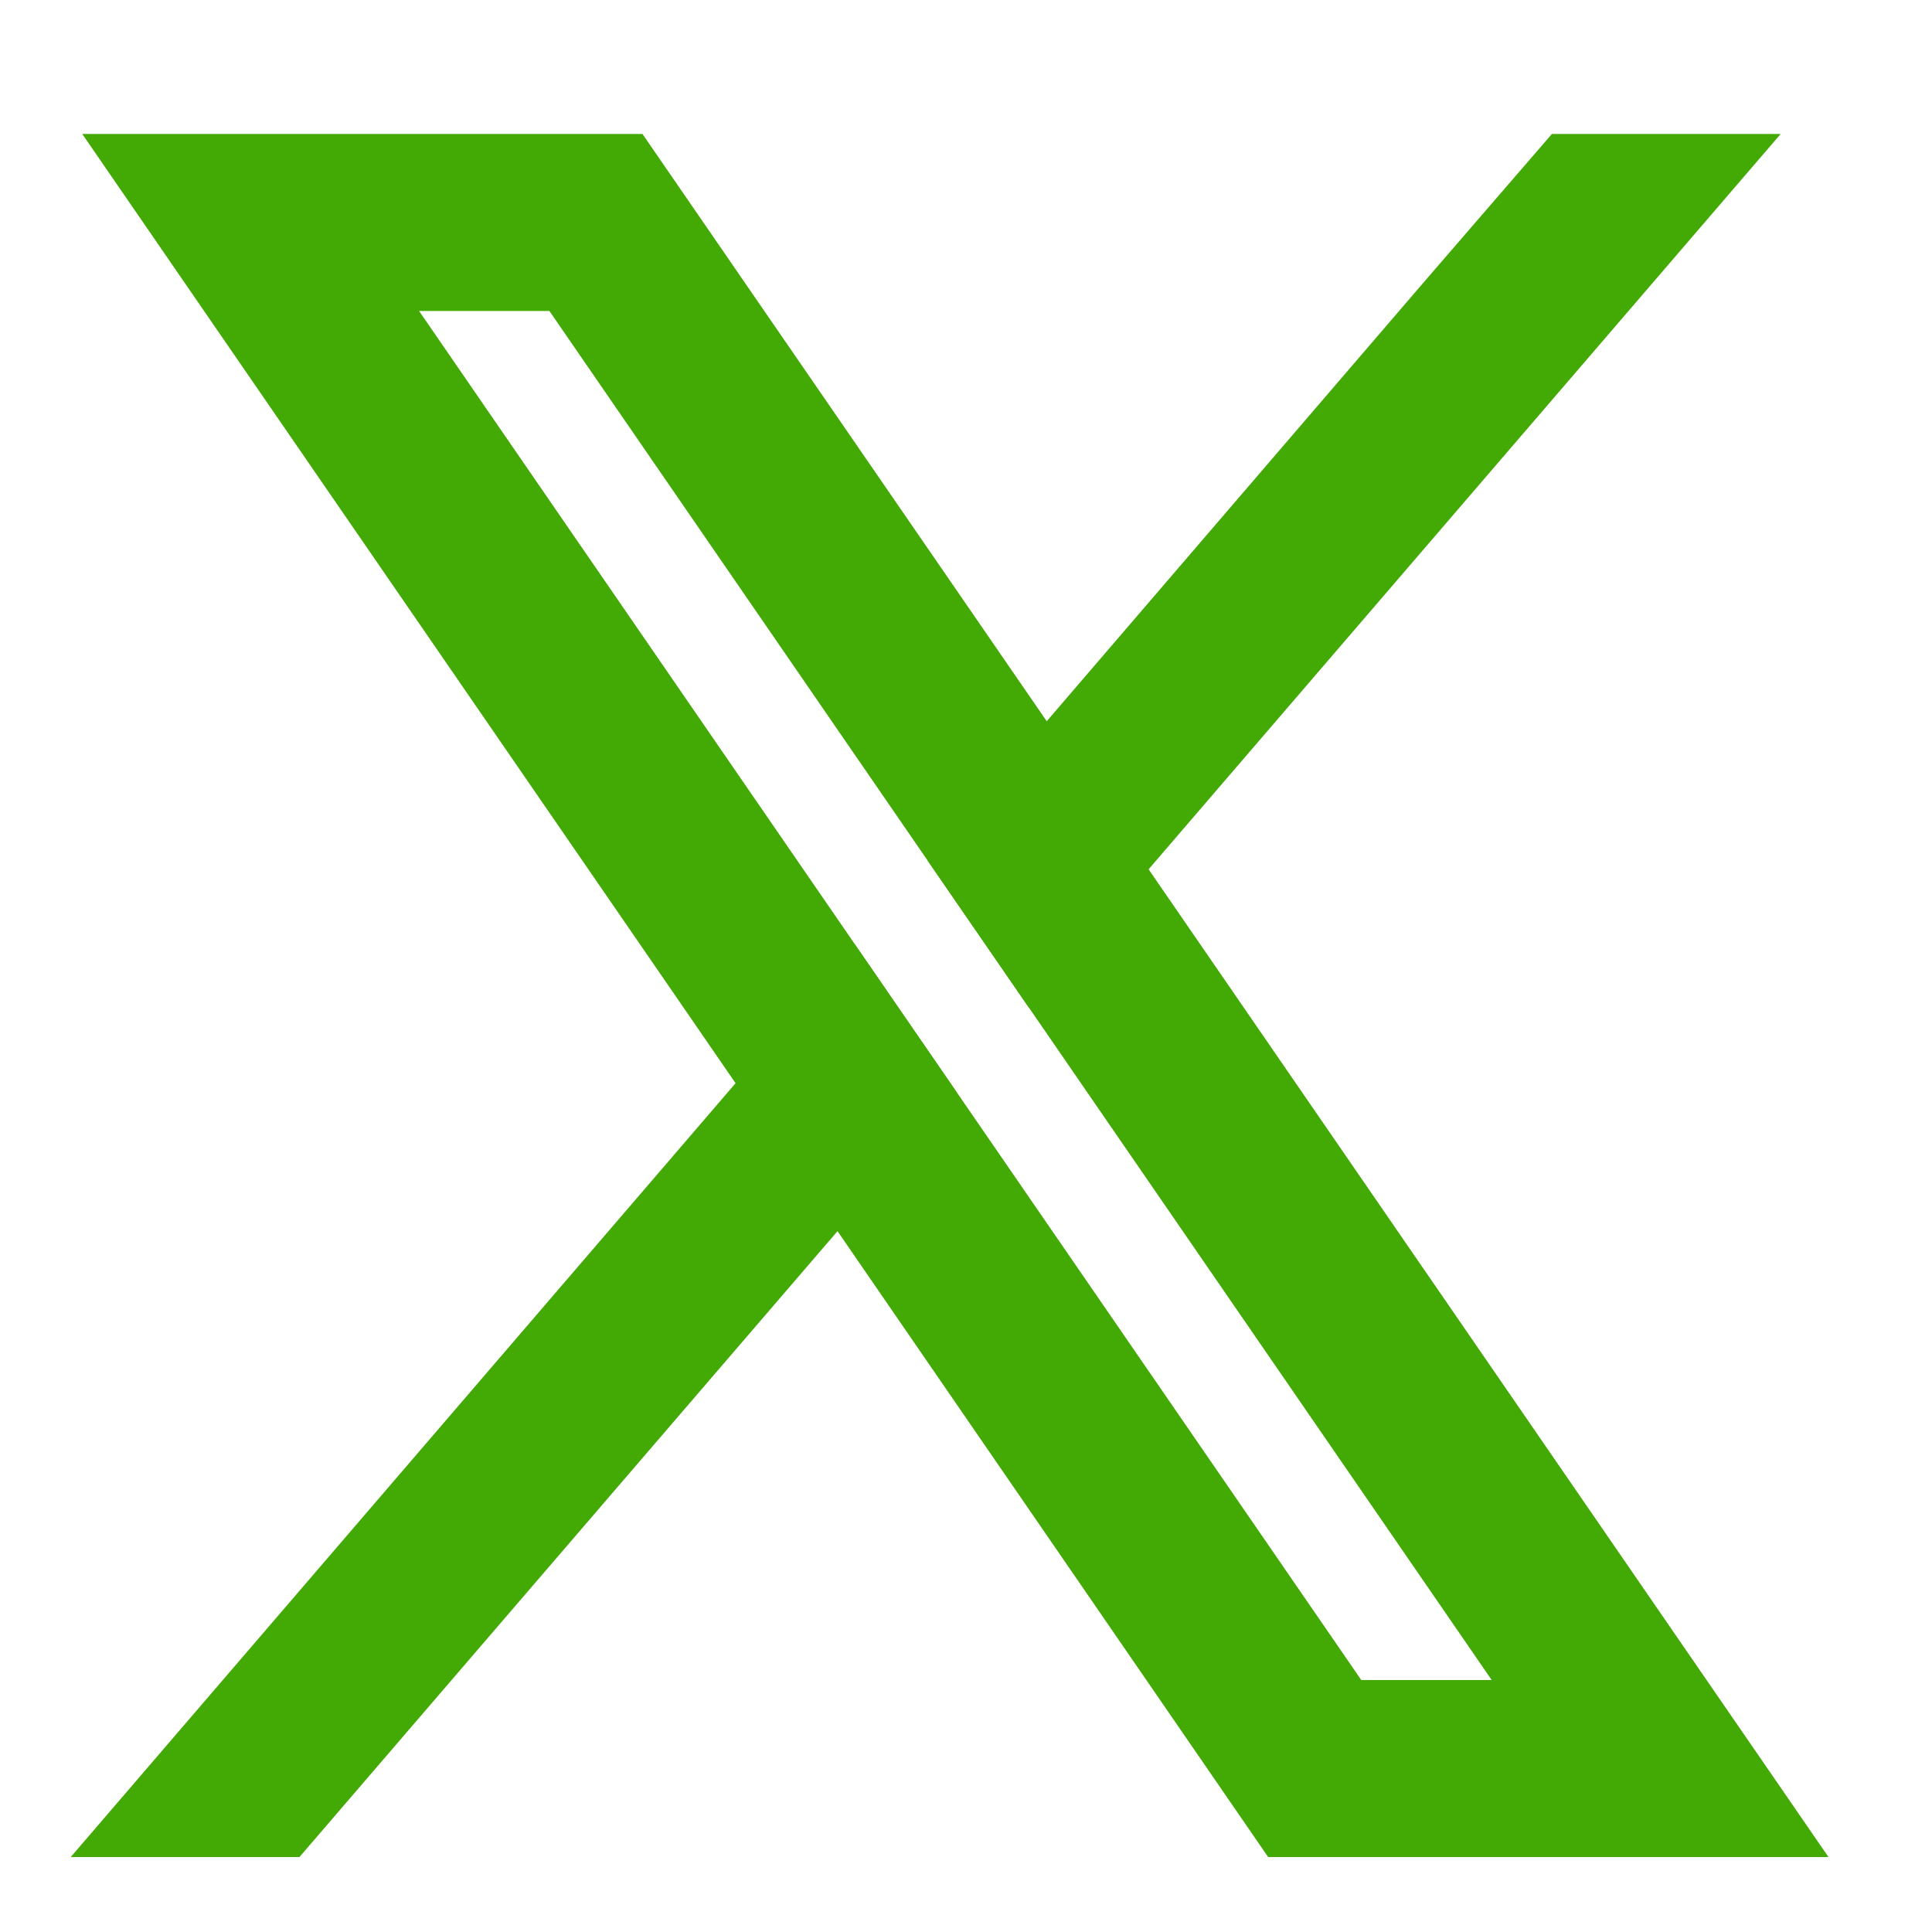
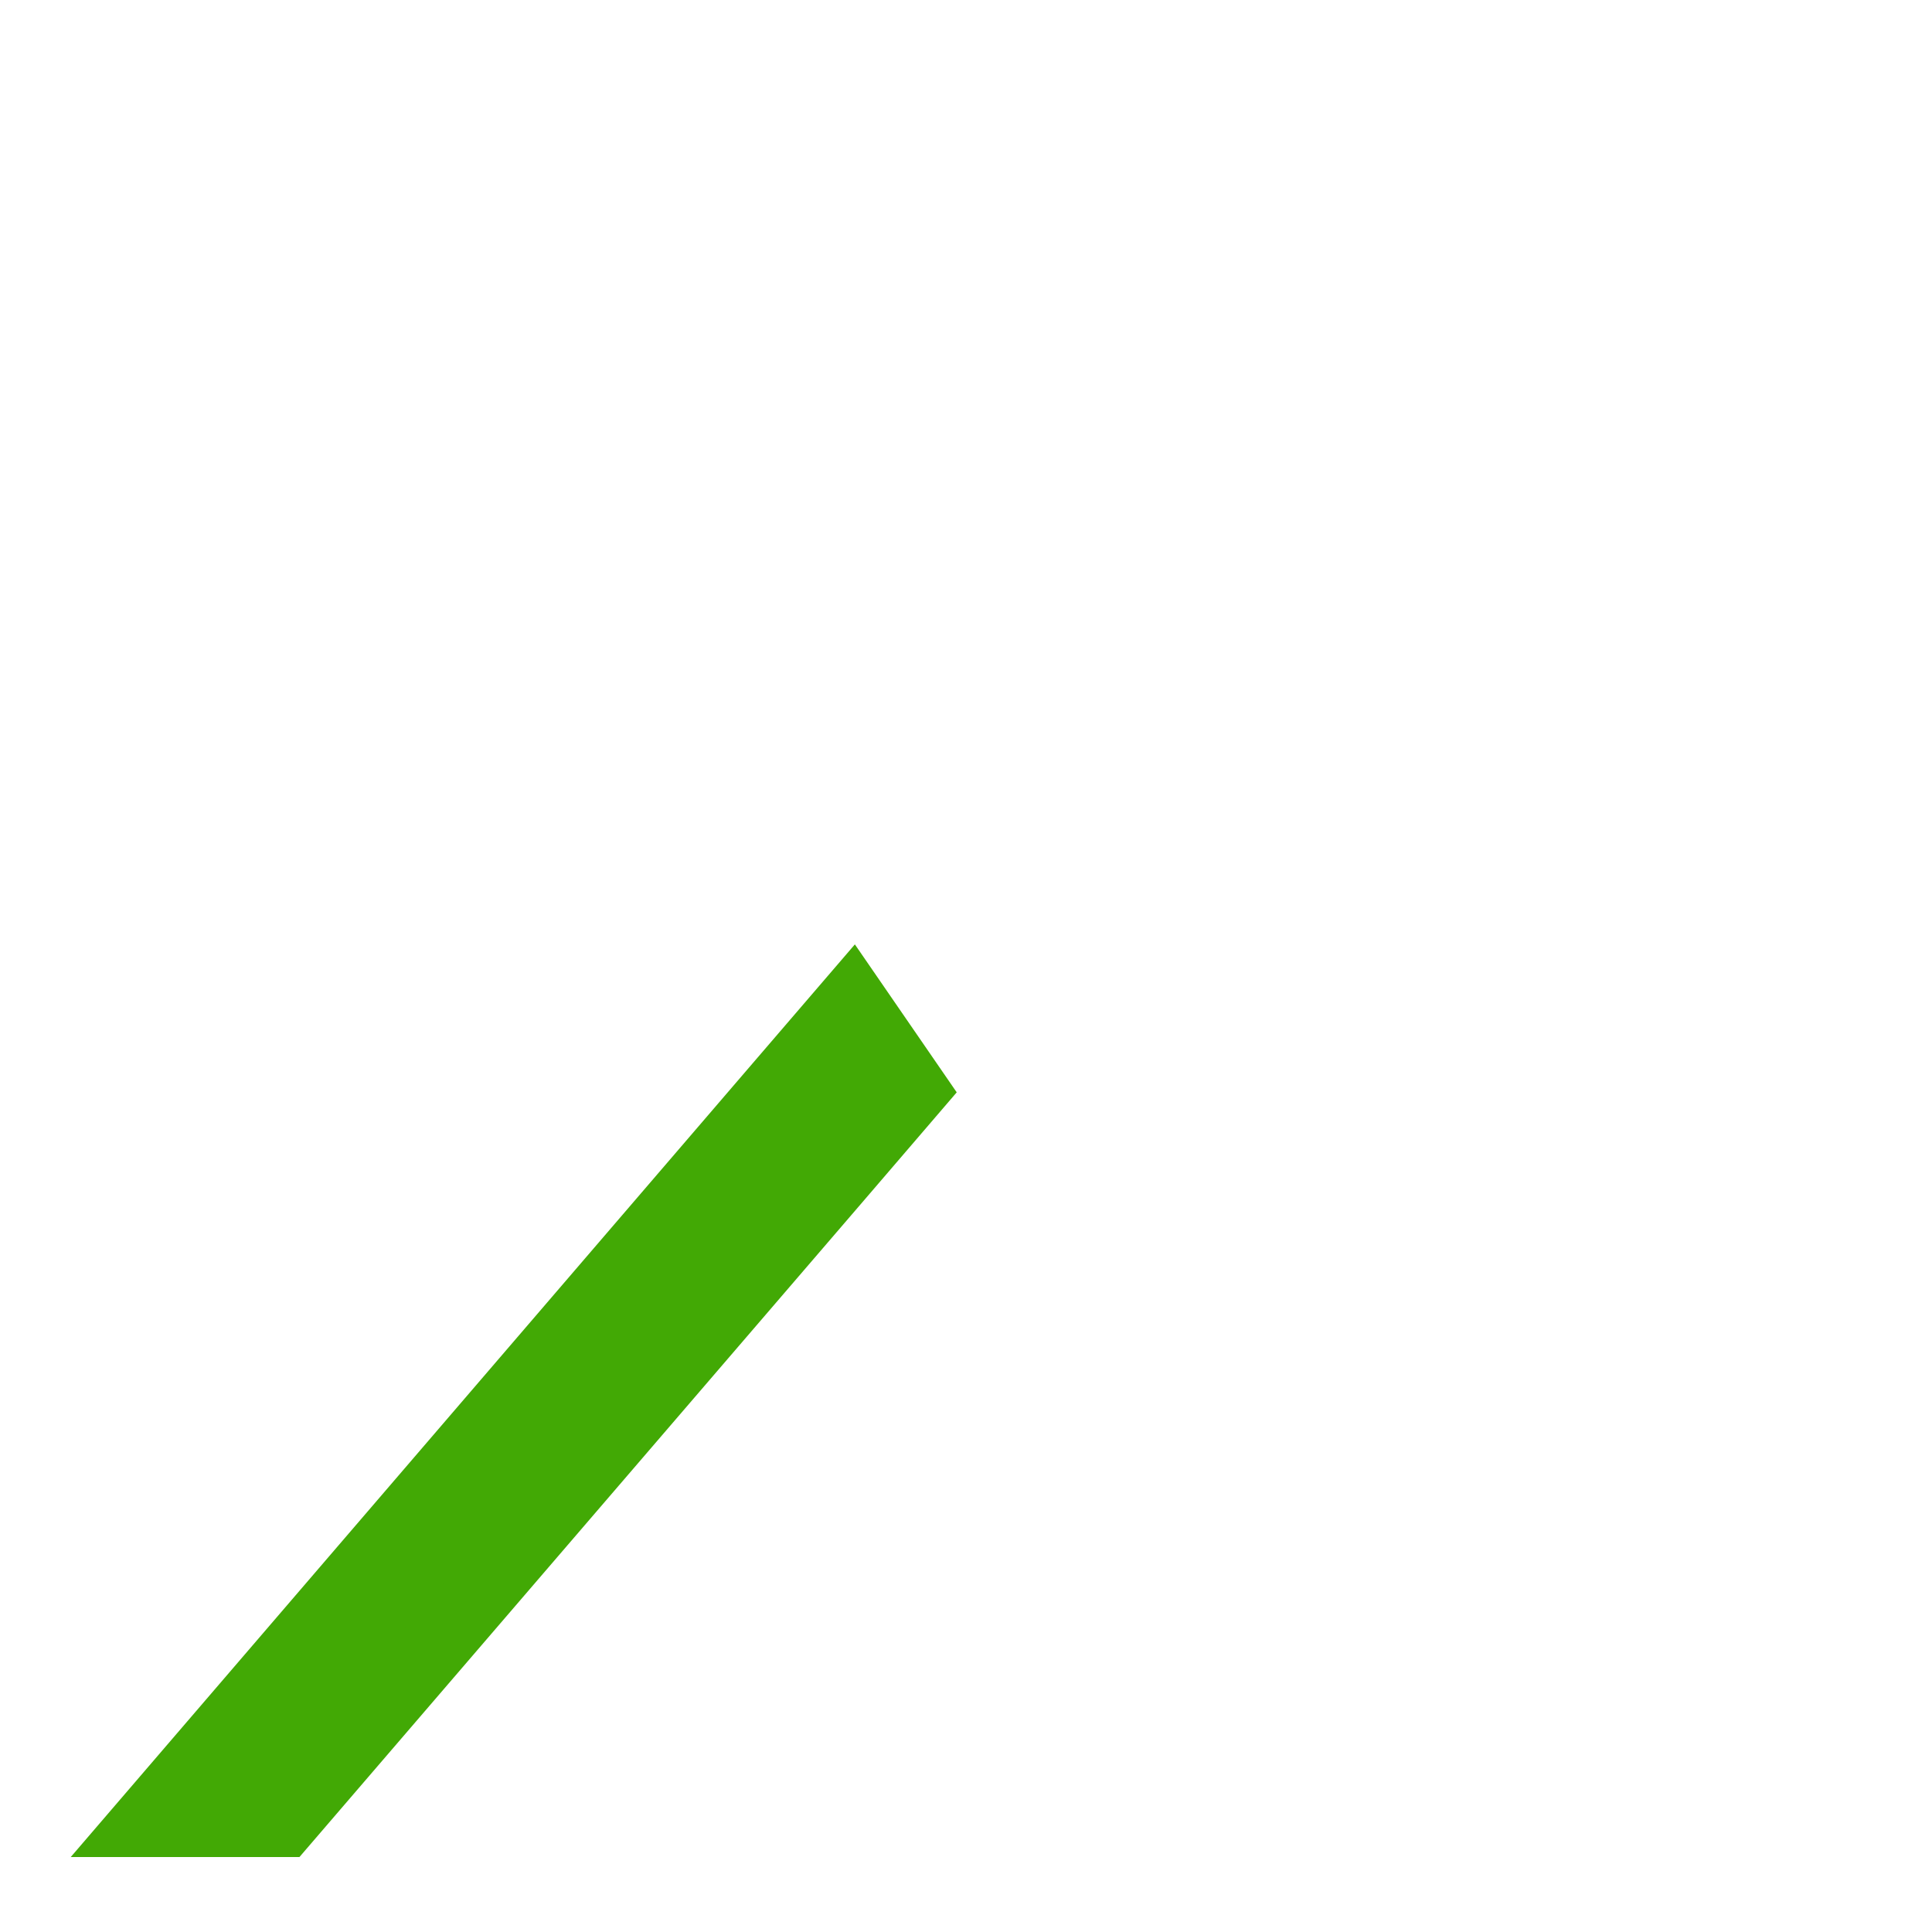
<svg xmlns="http://www.w3.org/2000/svg" width="21" height="21" viewBox="0 0 21 21" fill="none">
  <g clip-path="url(#clip0_2997_7571)">
    <g clip-path="url(#clip1_2997_7571)">
-       <path d="M17.895 17.975L12.01 9.424L11.345 8.457L7.134 2.34L6.785 1.833H1.611L2.873 3.667L8.471 11.8L9.137 12.766L13.634 19.302L13.983 19.809H19.158L17.895 17.975ZM14.598 18.638L9.925 11.848L9.26 10.882L3.838 3.003H6.17L10.555 9.375L11.221 10.341L16.931 18.638L14.598 18.638Z" fill="#42A905" stroke="#42A905" stroke-width="0.754" stroke-miterlimit="10" />
      <path d="M9.259 10.882L9.924 11.848L9.135 12.767L3.082 19.808H1.59L8.47 11.8L9.259 10.882Z" fill="#42A905" stroke="#42A905" stroke-width="0.754" stroke-miterlimit="10" />
-       <path d="M18.534 1.833L12.009 9.424L11.22 10.341L10.555 9.375L11.344 8.457L15.763 3.312L17.041 1.833H18.534Z" fill="#42A905" stroke="#42A905" stroke-width="0.754" stroke-miterlimit="10" />
    </g>
  </g>
  <defs>
    <clipPath id="clip0_2997_7571">
      <rect width="19.9" height="19.9" fill="white" transform="translate(0.77 0.87)" />
    </clipPath>
    <clipPath id="clip1_2997_7571">
      <rect width="19.104" height="18.729" fill="white" transform="translate(0.77 1.456)" />
    </clipPath>
  </defs>
</svg>